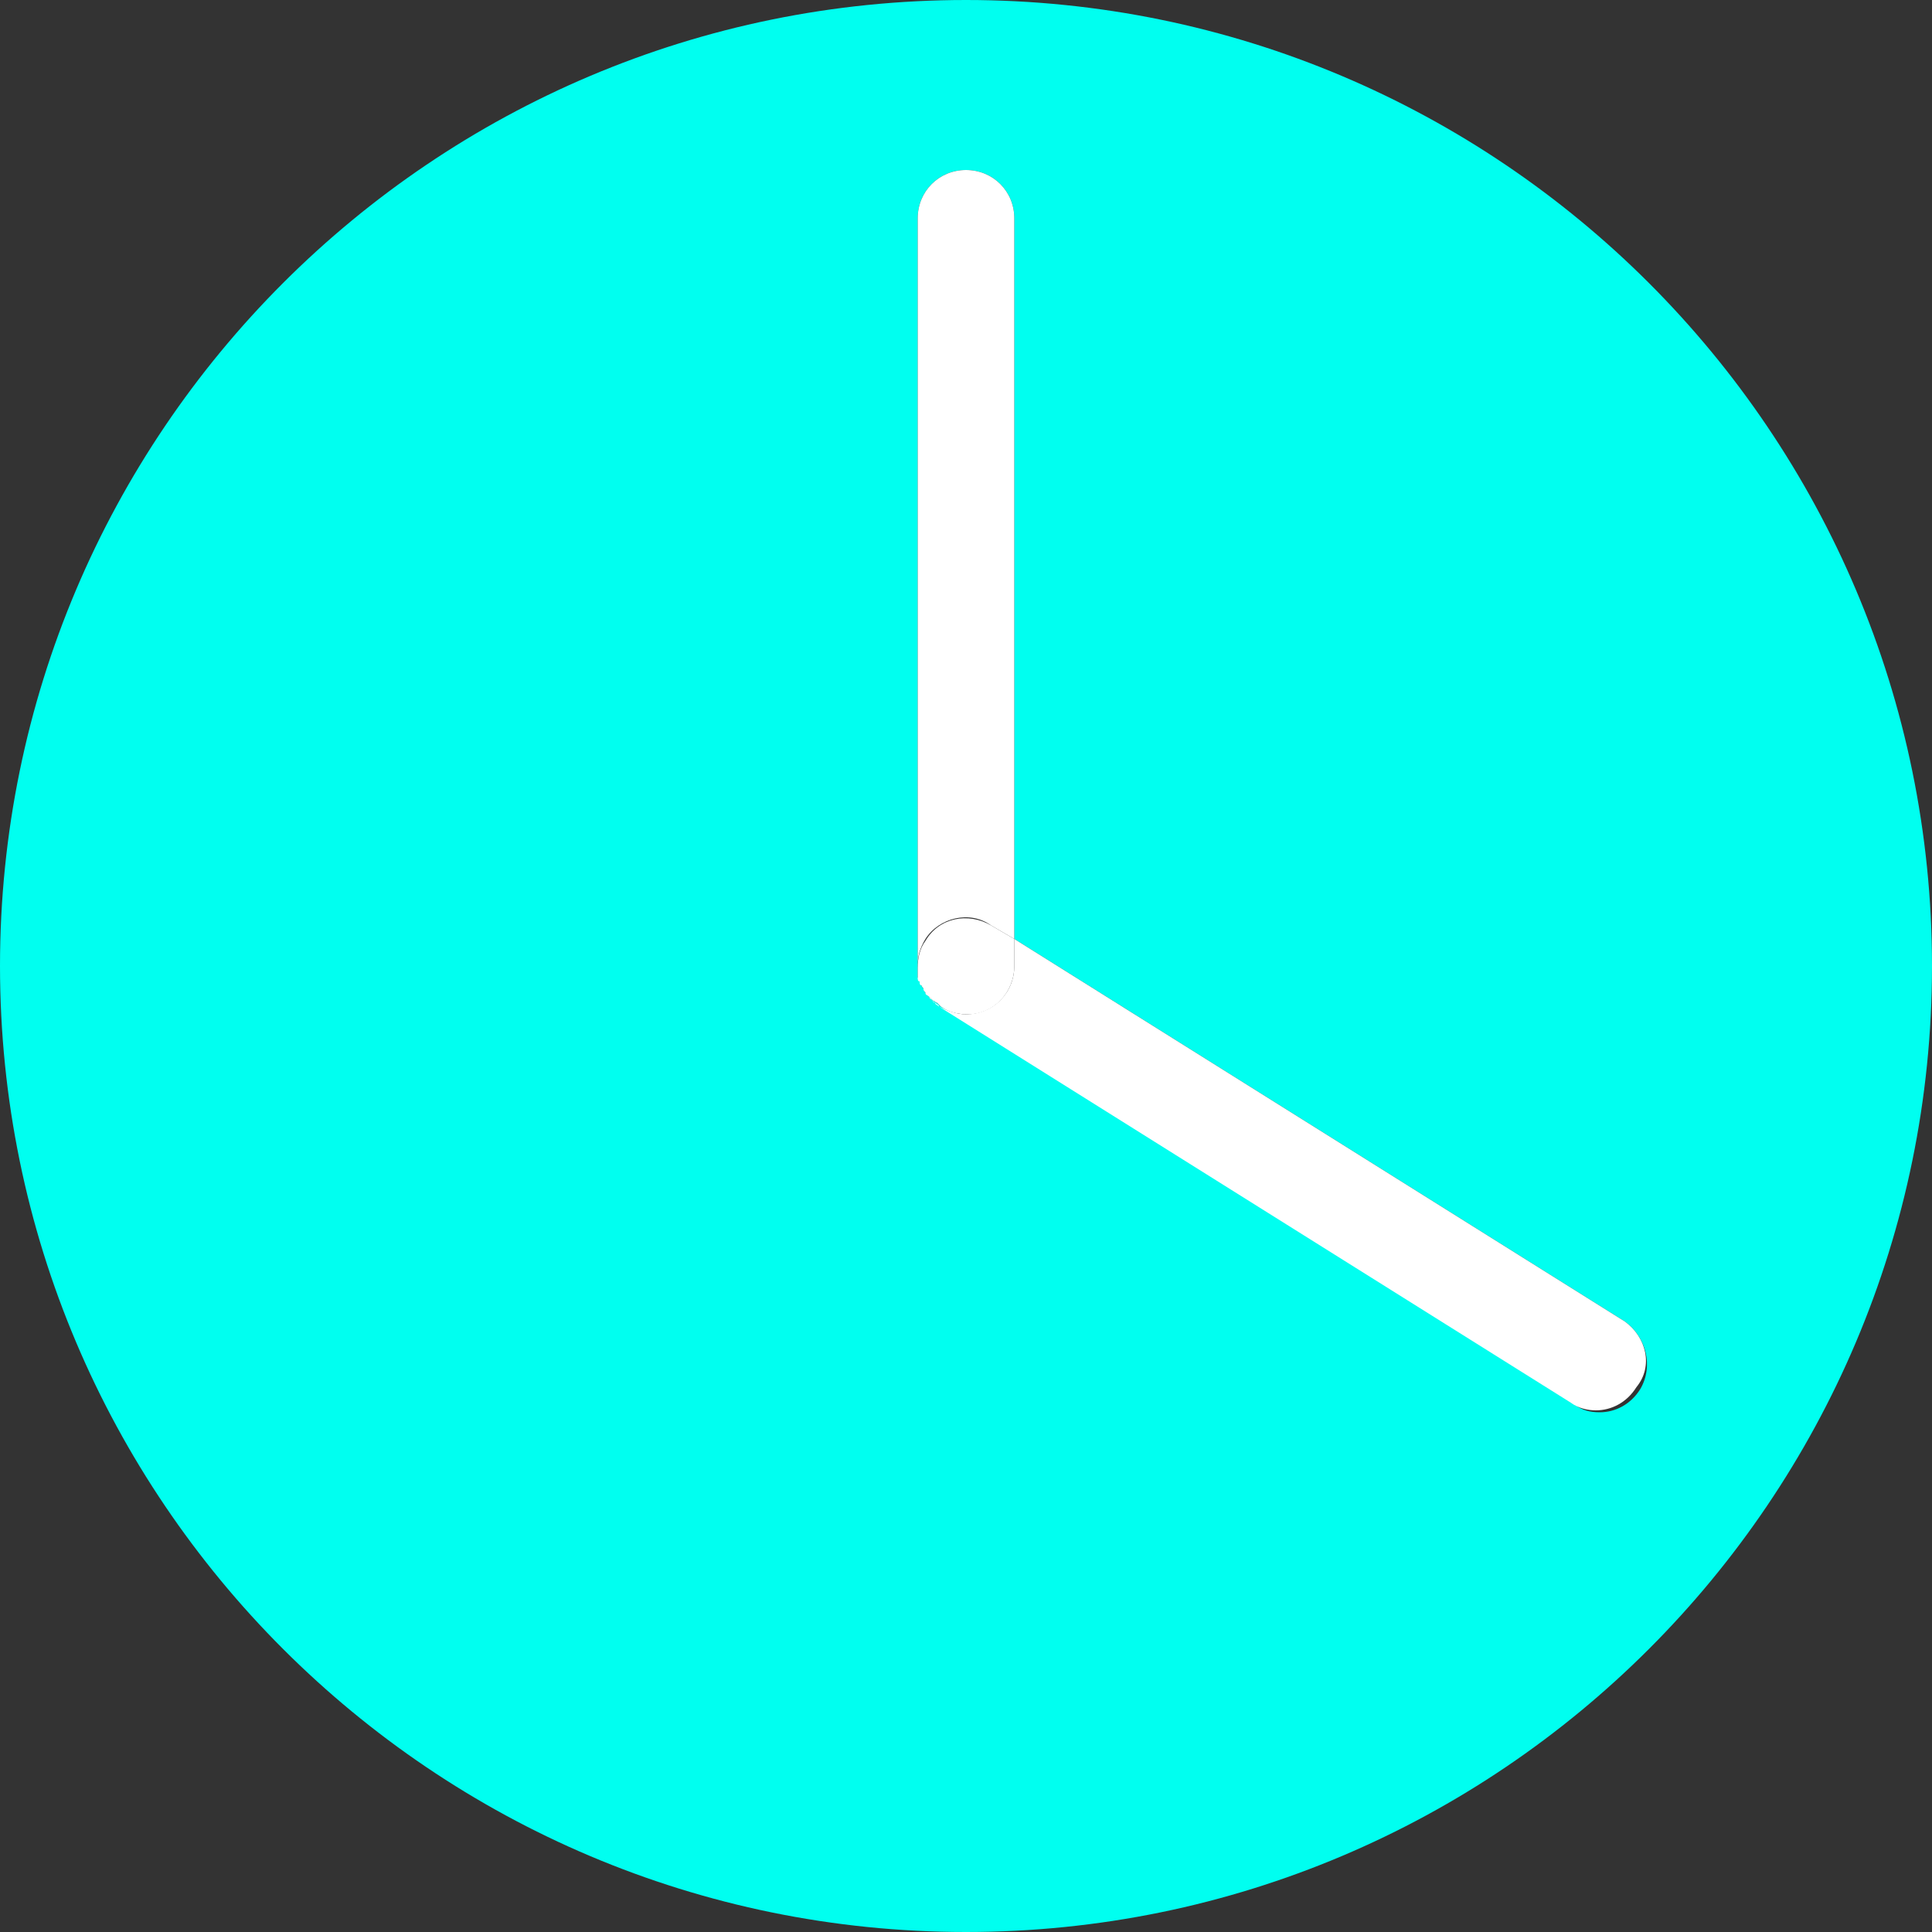
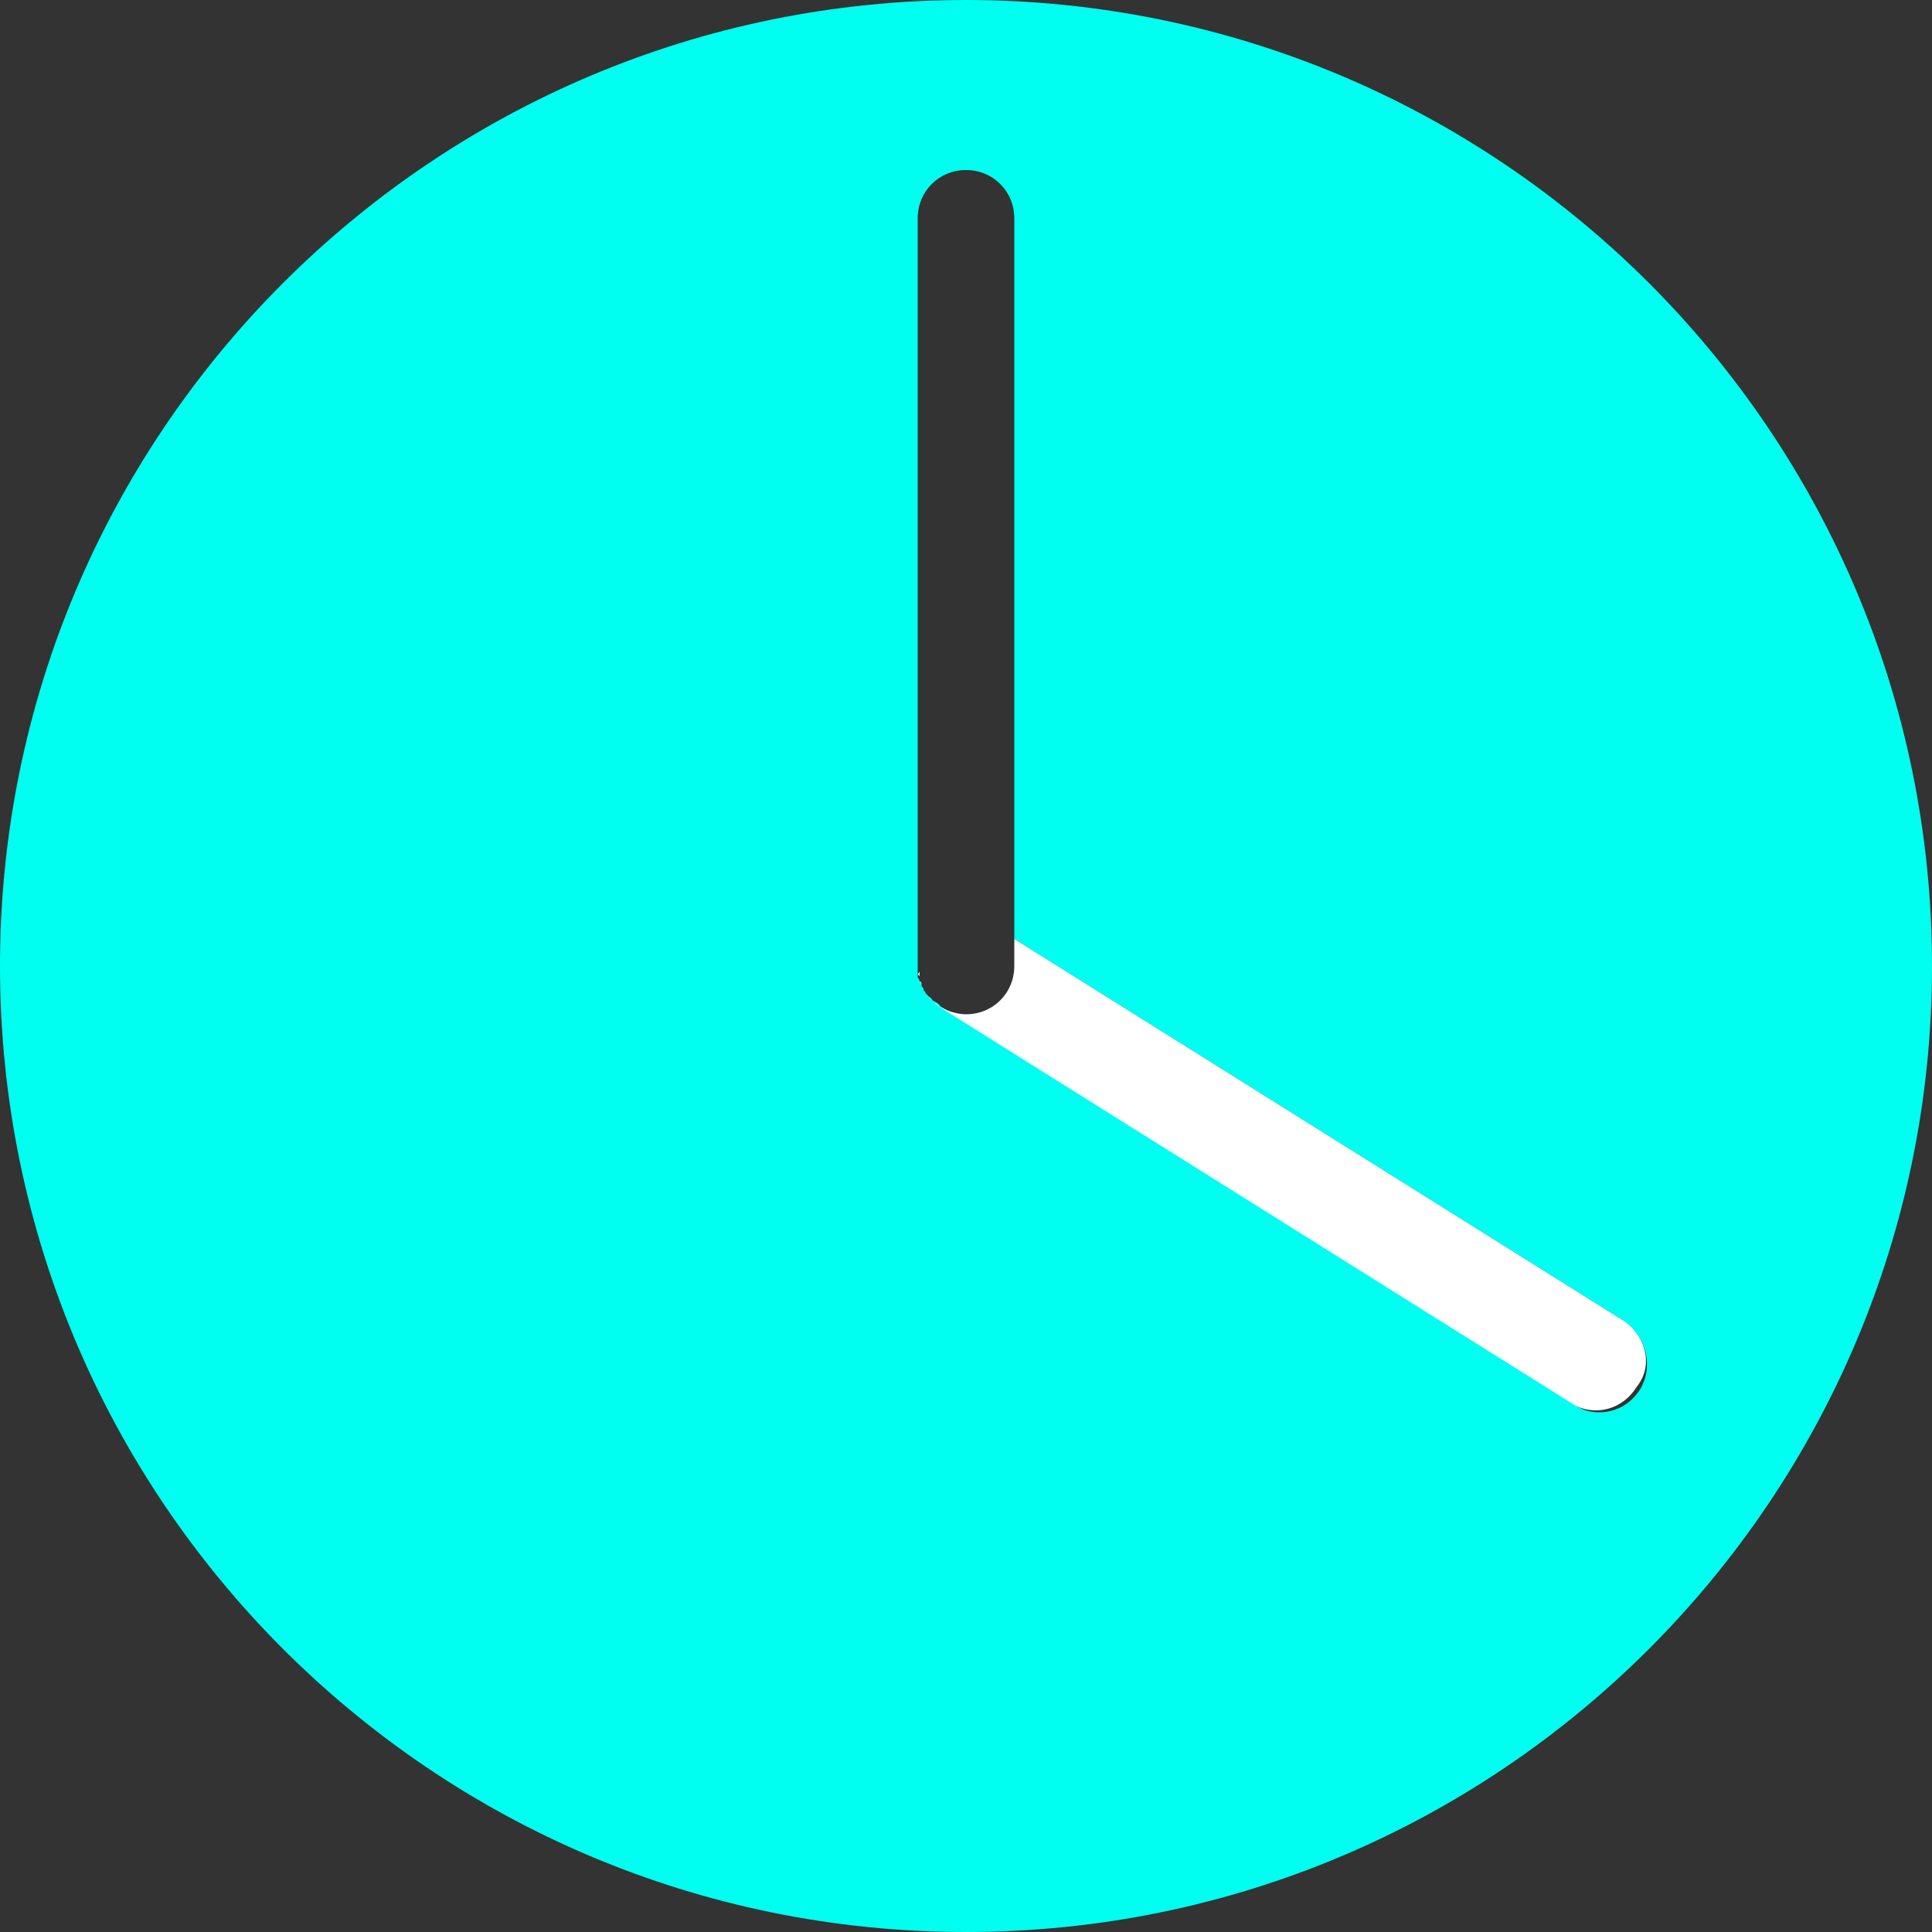
<svg xmlns="http://www.w3.org/2000/svg" width="100" height="100" viewBox="0 0 100 100" fill="none">
  <rect x="0" y="0" width="100" height="100" fill="#333333" stroke="none" />
  <g clip-path="url(#clip0_754_10)">
    <path d="M50 0C22.4 0 0 22.4 0 50C0 77.6 22.4 100 50 100C77.6 100 100 77.6 100 50C100 22.4 77.6 0 50 0ZM84.9 71.9C84.4 72.7 83.6 73.1 82.8 73.1C82.3 73.1 81.9 73 81.5 72.7L48.7 52.1C48.6 52 48.6 52 48.5 51.9C48.4 51.9 48.4 51.8 48.3 51.8C48.2 51.7 48.2 51.7 48.1 51.6C48 51.5 48 51.5 47.9 51.4C47.9 51.3 47.8 51.3 47.8 51.2C47.8 51.1 47.7 51.1 47.7 51C47.7 50.9 47.6 50.8 47.6 50.8C47.6 50.7 47.5 50.6 47.5 50.6C47.5 50.5 47.5 50.5 47.5 50.4C47.5 50.3 47.5 50.2 47.5 50.1V11.3C47.5 9.9 48.6 8.8 50 8.8C51.4 8.8 52.5 9.9 52.5 11.3V48.6L84.1 68.4C85.2 69.2 85.6 70.7 84.9 71.9Z" fill="#00FFF0" />
-     <path d="M47.9 51.4C47.9 51.3 47.8 51.3 47.8 51.2C47.9 51.3 47.9 51.3 47.9 51.4Z" fill="white" />
    <path d="M47.7 51C47.7 50.9 47.6 50.8 47.6 50.8C47.7 50.8 47.7 50.9 47.7 51Z" fill="white" />
    <path d="M47.6 50.5C47.6 50.4 47.6 50.4 47.6 50.3C47.5 50.4 47.5 50.5 47.6 50.5Z" fill="white" />
    <path d="M48.6 52.1C48.5 52 48.4 52 48.4 51.9C48.5 52 48.6 52 48.6 52.1Z" fill="white" />
    <path d="M48.3 51.8C48.2 51.7 48.2 51.7 48.1 51.6C48.1 51.7 48.2 51.7 48.3 51.8Z" fill="white" />
-     <path d="M51.3 47.9L52.5 48.6V11.3C52.5 9.9 51.4 8.8 50 8.8C48.6 8.8 47.5 9.9 47.5 11.3V50C47.5 49.5 47.6 49.1 47.9 48.6C48.6 47.5 50.2 47.1 51.3 47.9Z" fill="white" />
-     <path d="M48.4 51.9C48.3 51.9 48.3 51.8 48.2 51.8C48.3 51.8 48.4 51.9 48.4 51.9Z" fill="white" />
    <path d="M84.1 68.4L52.5 48.6V50C52.5 51.4 51.4 52.5 50 52.5C49.5 52.5 49 52.3 48.6 52.1L81.3 72.6C81.7 72.9 82.2 73 82.6 73C83.4 73 84.2 72.6 84.7 71.8C85.6 70.7 85.2 69.2 84.1 68.4Z" fill="white" />
-     <path d="M47.6 50.8C47.6 50.7 47.5 50.6 47.5 50.6C47.6 50.6 47.6 50.7 47.6 50.8Z" fill="white" />
-     <path d="M52.5 50V48.6L51.3 47.9C50.1 47.2 48.6 47.5 47.9 48.7C47.6 49.1 47.5 49.6 47.5 50.1C47.5 50.2 47.5 50.3 47.5 50.4C47.5 50.5 47.5 50.5 47.5 50.6C47.5 50.7 47.5 50.8 47.6 50.8C47.6 50.9 47.6 51 47.7 51C47.7 51.1 47.8 51.1 47.8 51.2C47.8 51.3 47.9 51.3 47.9 51.4C47.9 51.5 48 51.5 48.1 51.6C48.2 51.7 48.2 51.7 48.3 51.8C48.4 51.8 48.4 51.9 48.5 51.9C48.6 52 48.6 52 48.7 52.1C49.1 52.4 49.6 52.5 50.1 52.5C51.4 52.5 52.5 51.4 52.5 50Z" fill="white" />
  </g>
  <defs>
    <clipPath id="clip0_754_10">
      <rect width="100" height="100" fill="white" />
    </clipPath>
  </defs>
</svg>